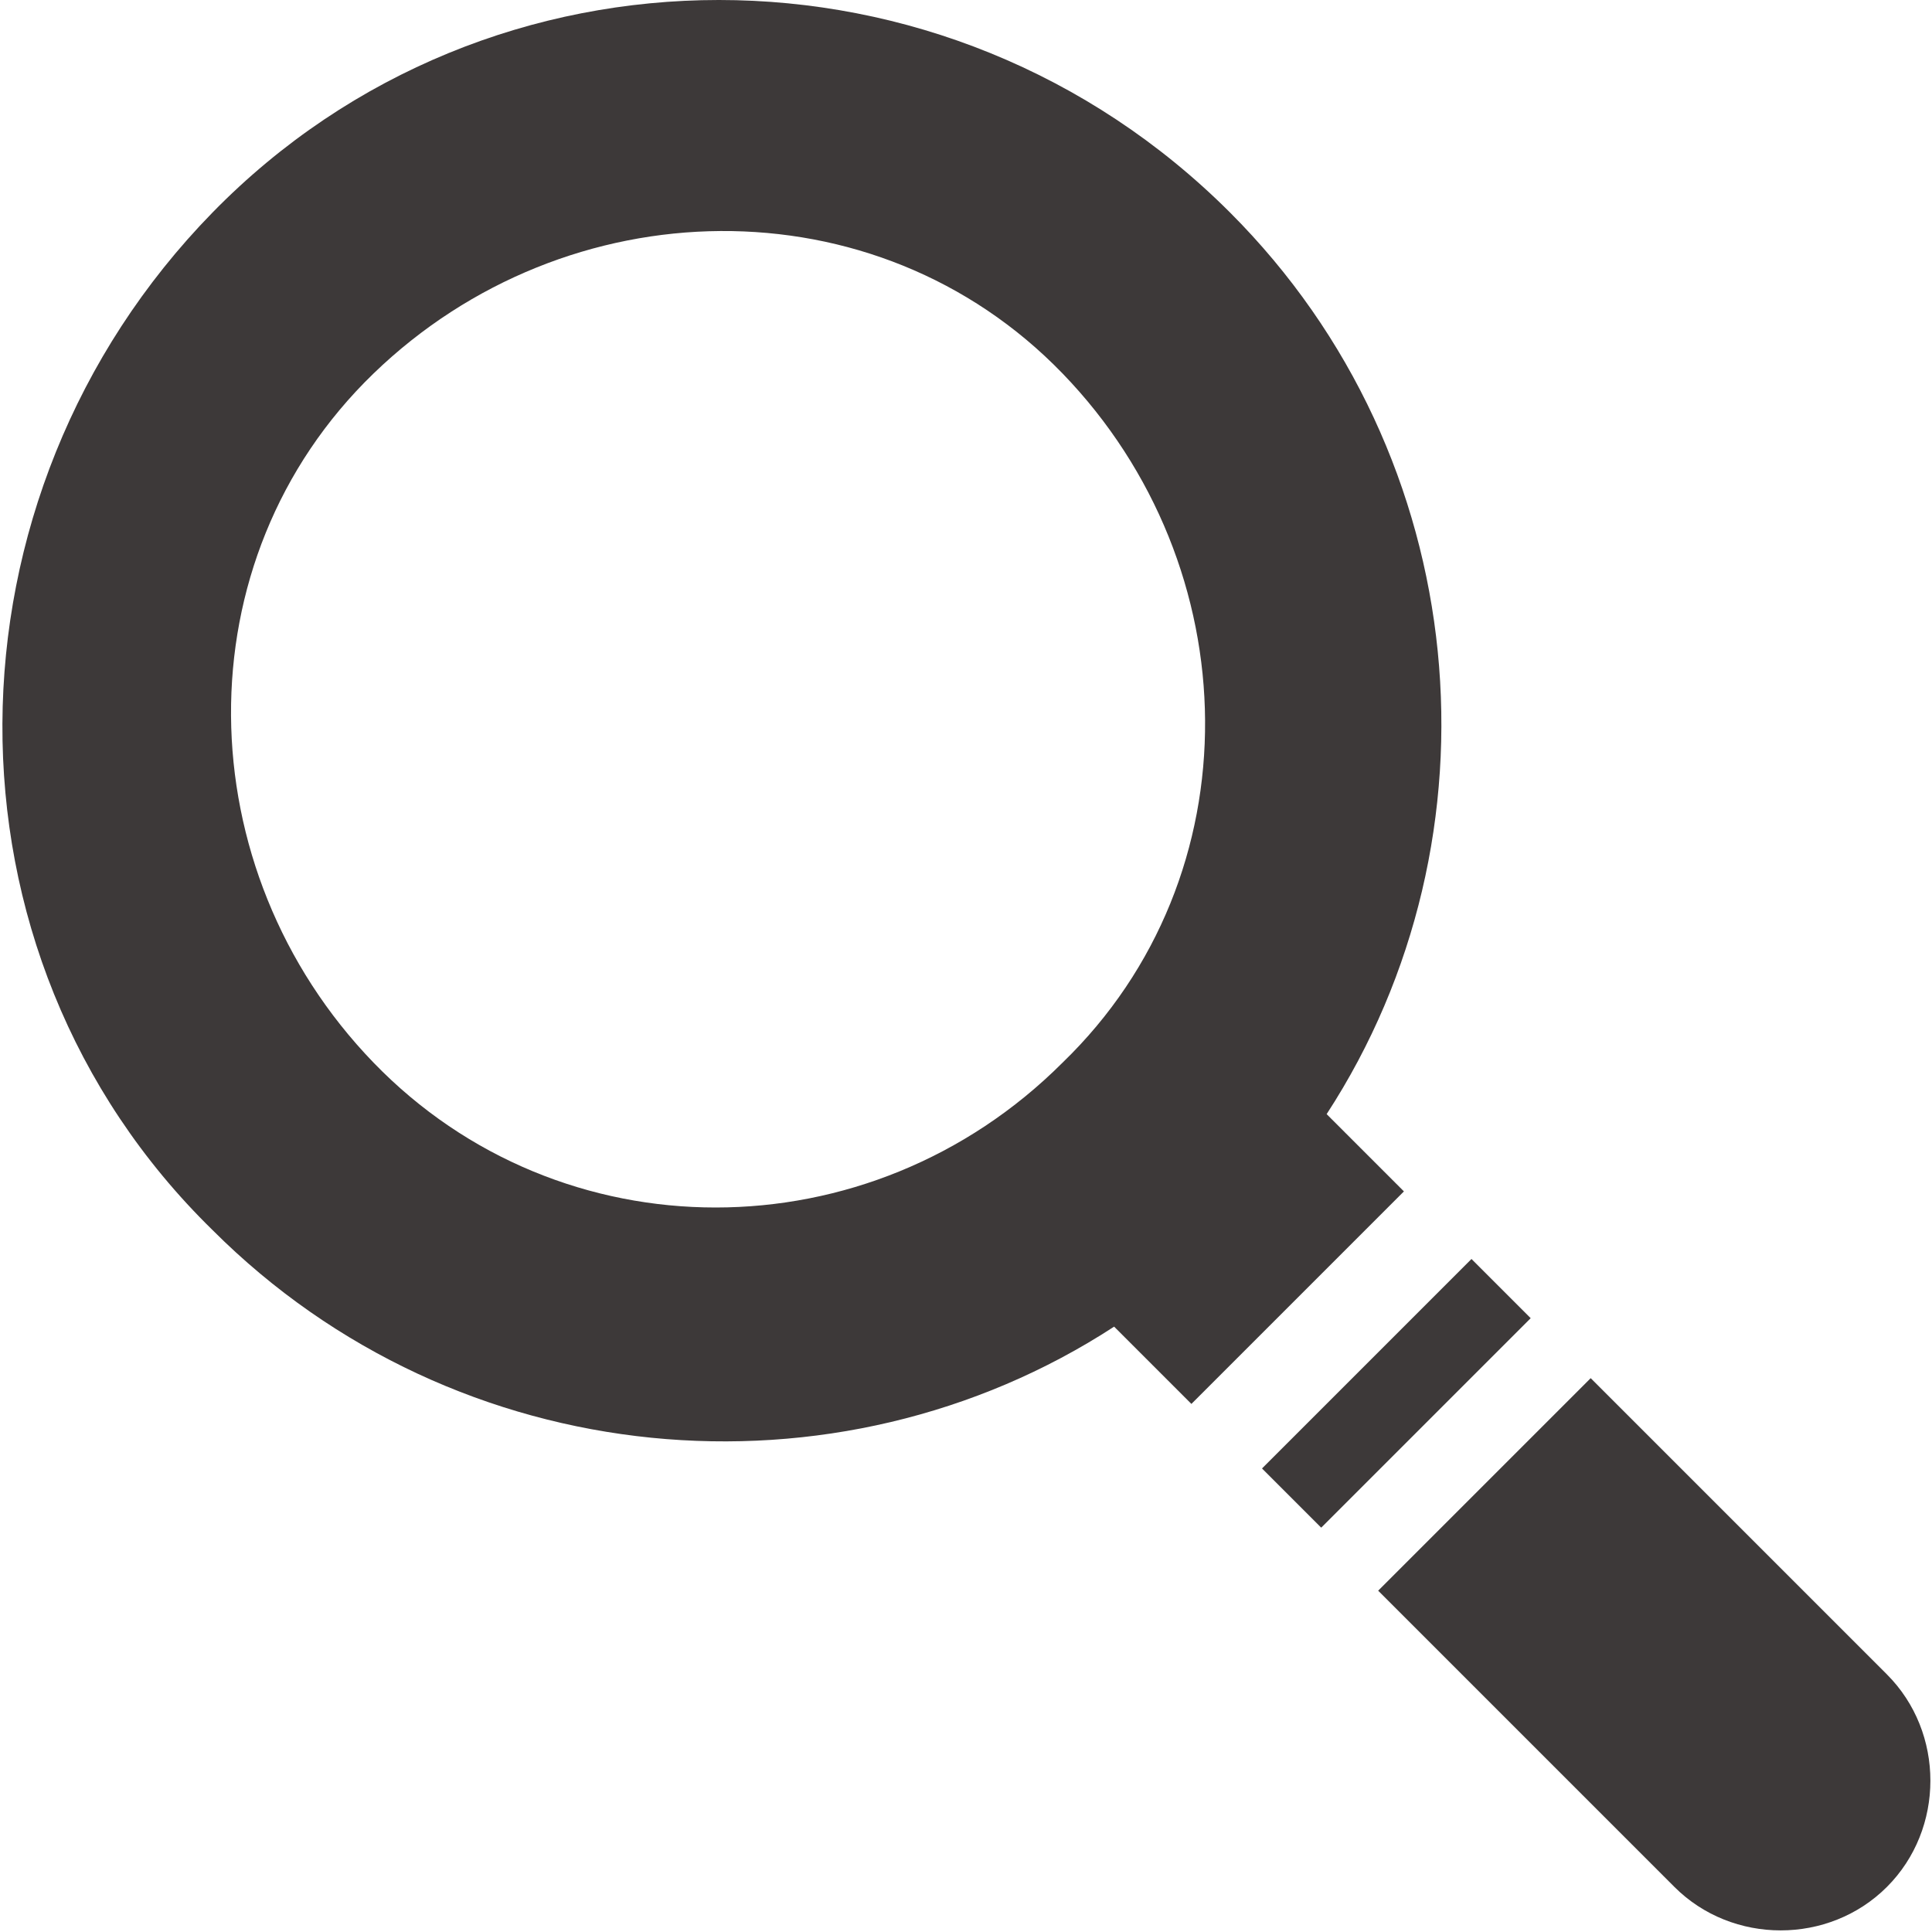
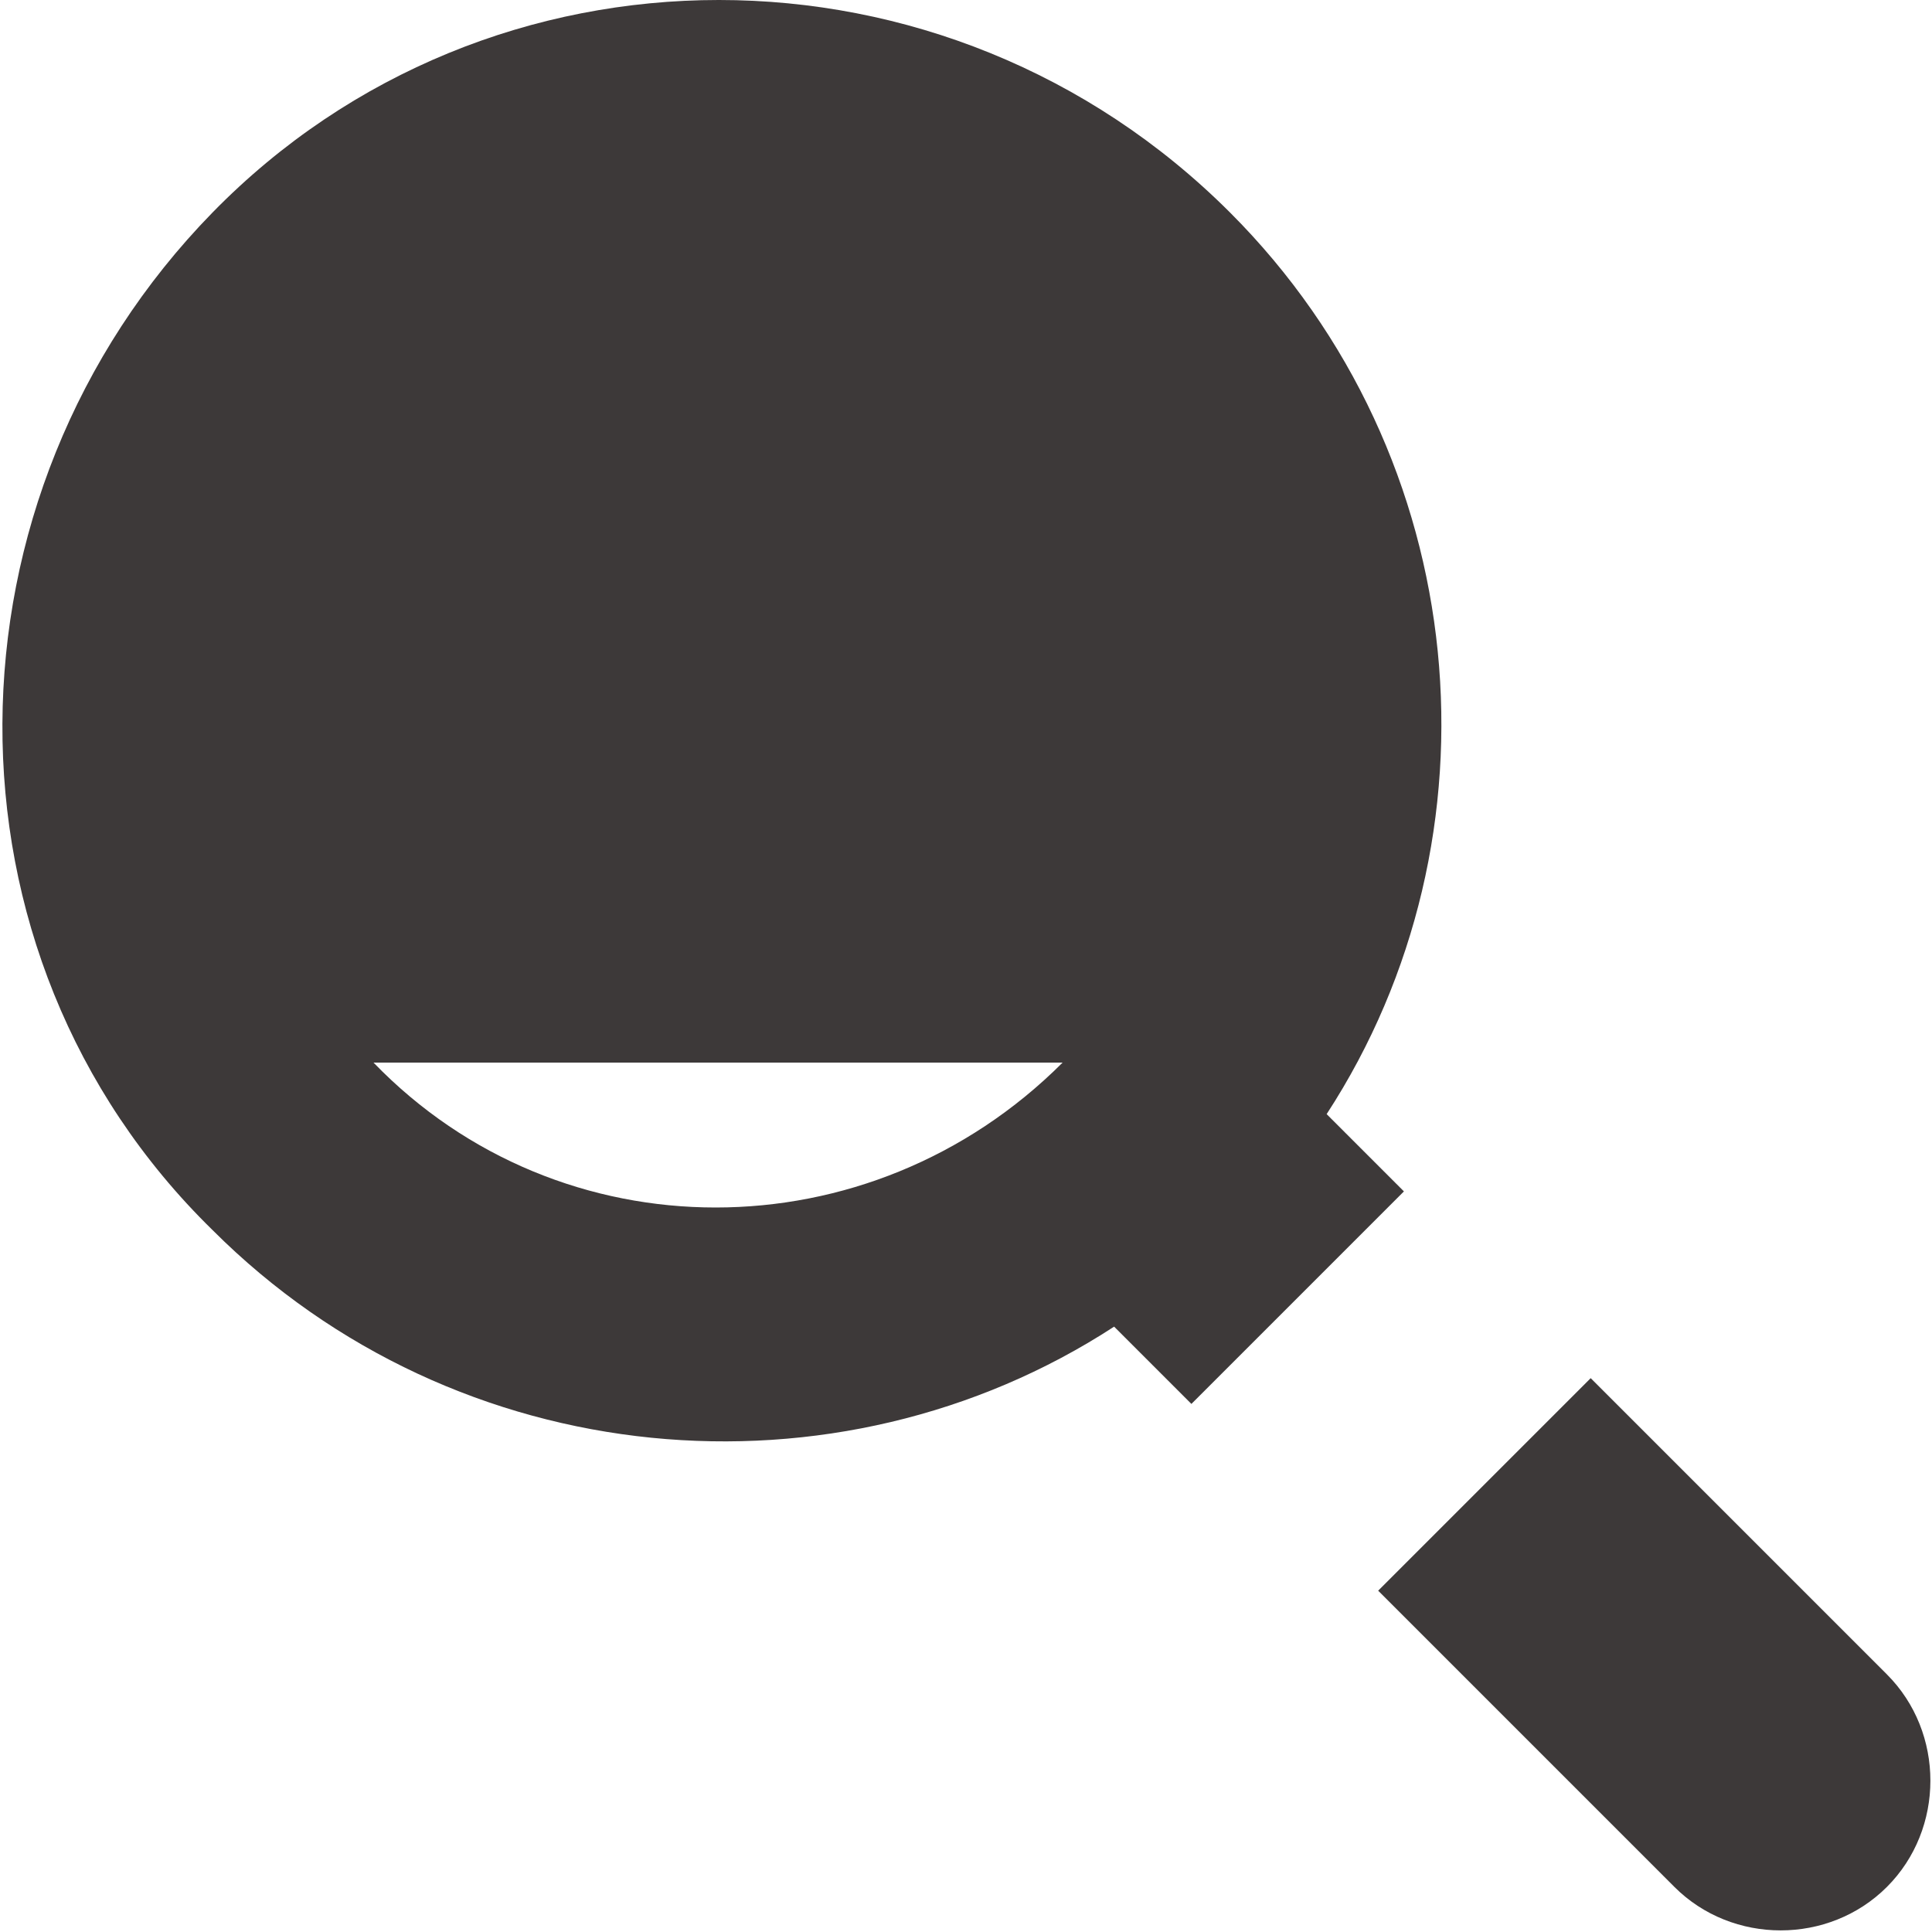
<svg xmlns="http://www.w3.org/2000/svg" id="_レイヤー_1" data-name="レイヤー 1" viewBox="0 0 30 30">
-   <path d="M19.1,3.3c-4.4-4.4-11.5-4.4-15.8,0s-4.4,11.5,0,15.8c3.8,3.8,9.7,4.3,14,1.5l1.2,1.2,3.3-3.3-1.2-1.2c2.8-4.3,2.3-10.2-1.5-14ZM16.5,16.5c-3,3-7.8,3-10.7,0s-3-7.8,0-10.7,7.8-3,10.7,0,3,7.8,0,10.7Z" fill="#3d3939" />
-   <rect x="19.3" y="21" width="4.6" height="1.3" transform="translate(-8.9 21.6) rotate(-45)" fill="#3d3939" />
+   <path d="M19.1,3.3c-4.4-4.4-11.5-4.4-15.8,0s-4.4,11.5,0,15.8c3.8,3.8,9.7,4.3,14,1.5l1.2,1.2,3.3-3.3-1.2-1.2c2.8-4.3,2.3-10.2-1.5-14ZM16.5,16.5c-3,3-7.8,3-10.7,0Z" fill="#3d3939" />
  <path d="M26,29.3c.9.9,2.4.9,3.3,0s.9-2.4,0-3.3l-4.6-4.6-3.3,3.3,4.6,4.6Z" fill="#3d3939" />
</svg>